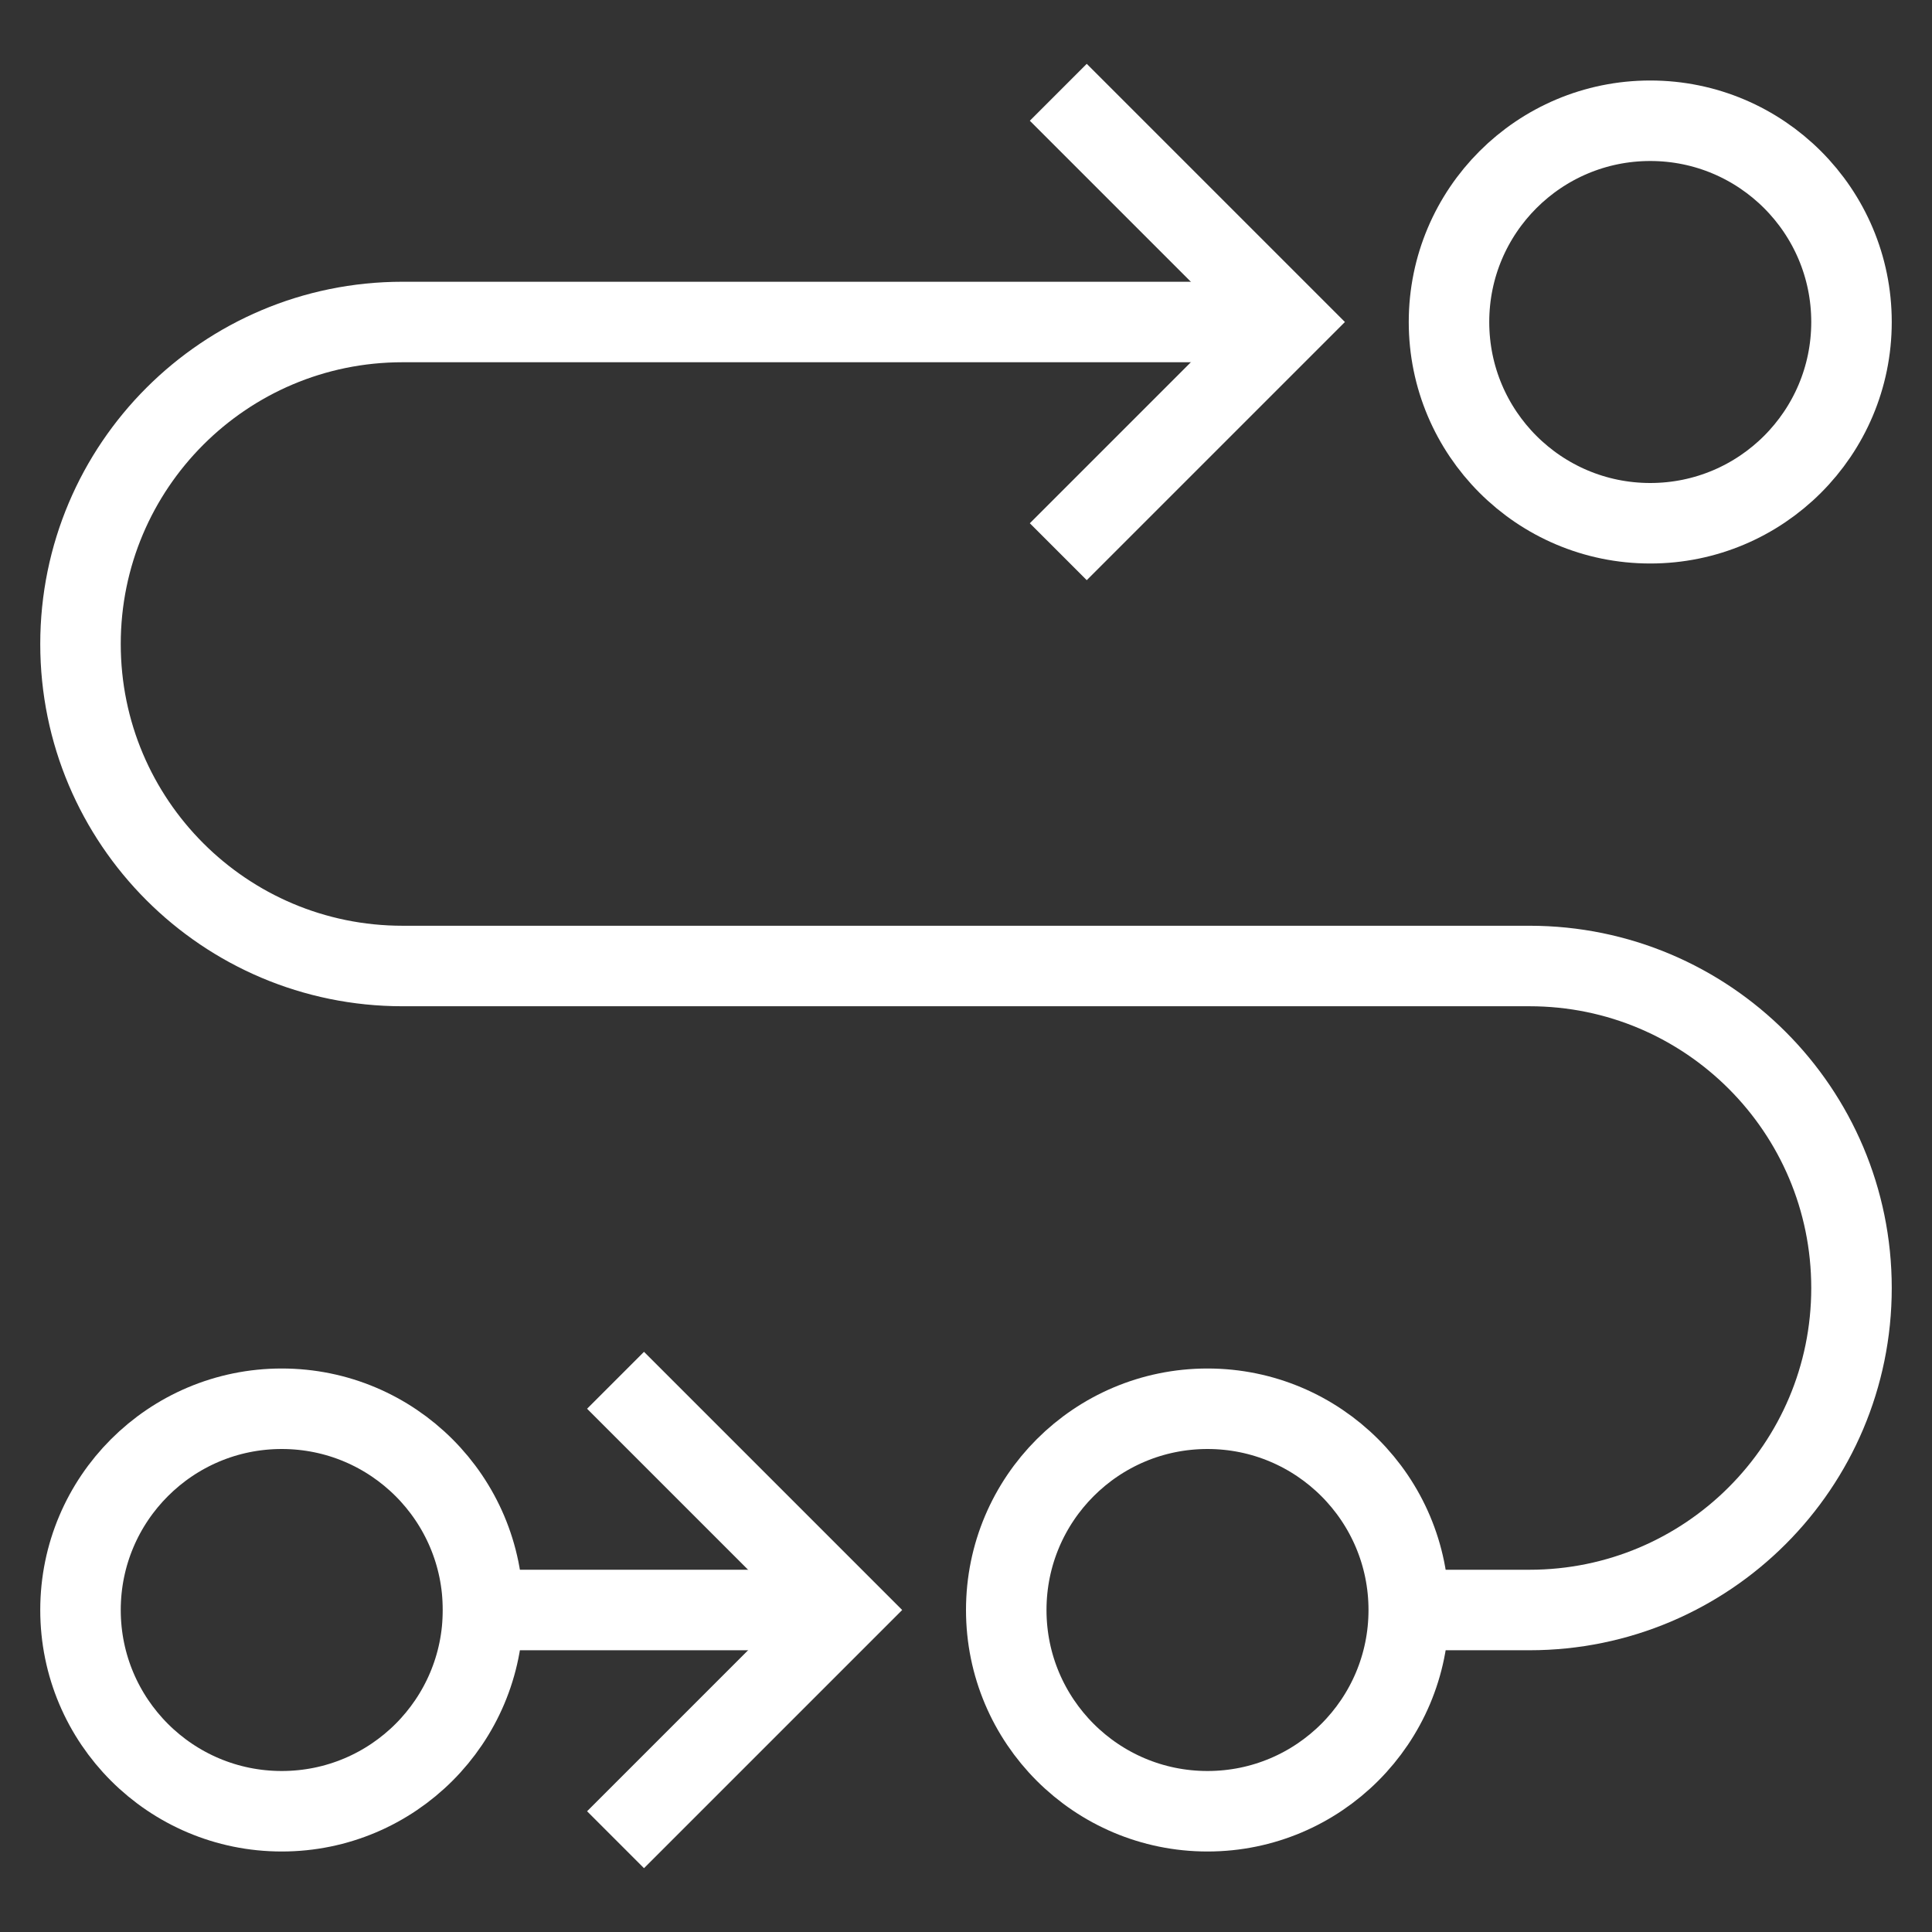
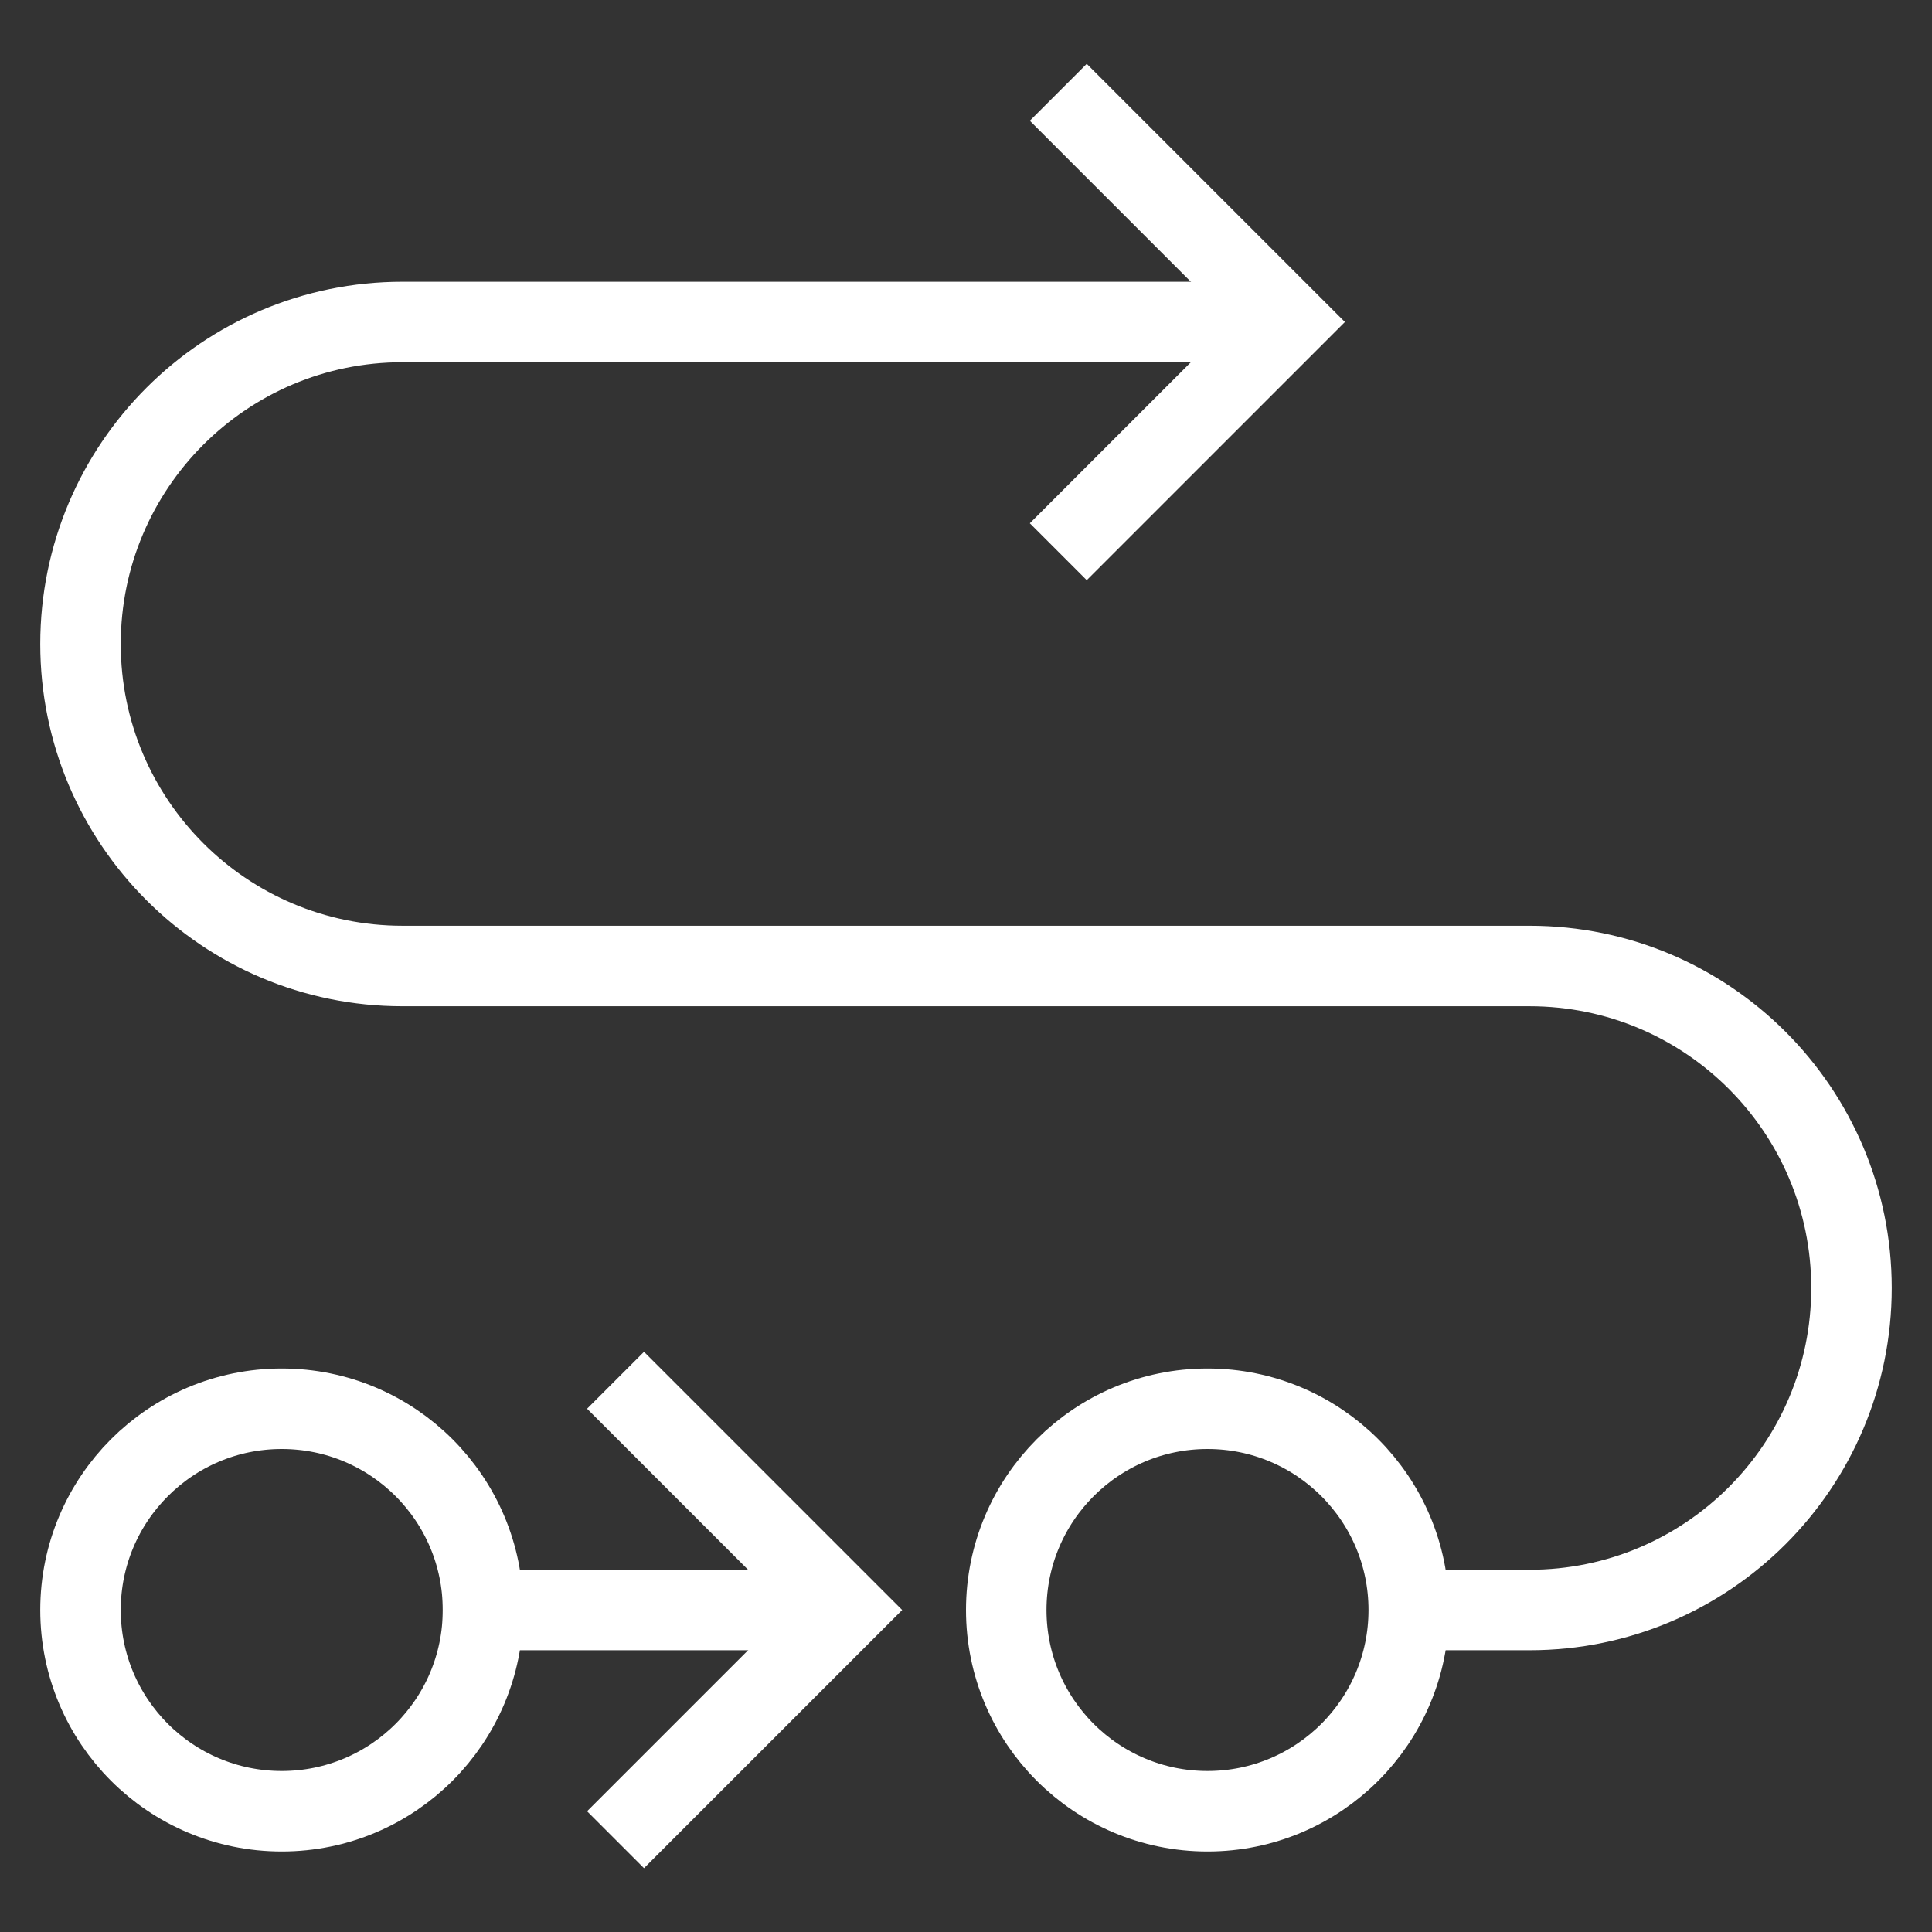
<svg xmlns="http://www.w3.org/2000/svg" width="48" height="48" viewBox="0 0 48 48" fill="none">
  <rect x="0" y="0" width="48" height="48" fill="#333333" stroke="none" />
  <path d="M27 13L32 8L27 3" stroke="white" stroke-width="2" stroke-miterlimit="10" stroke-linecap="square" />
  <path d="M16 45L21 40L16 35" stroke="white" stroke-width="2" stroke-miterlimit="10" stroke-linecap="square" />
  <path d="M12 40H19" stroke="white" stroke-width="2" stroke-miterlimit="10" stroke-linecap="square" />
  <path d="M29.708 8H10C5.582 8 2 11.582 2 16C2 20.418 5.582 24 10 24H38C42.418 24 46 27.582 46 32C46 36.418 42.418 40 38 40H35.618" stroke="white" stroke-width="2" stroke-miterlimit="10" stroke-linecap="square" />
-   <circle cx="41" cy="8" r="5" stroke="white" stroke-width="2" stroke-miterlimit="10" stroke-linecap="square" />
  <circle cx="30" cy="40" r="5" stroke="white" stroke-width="2" stroke-miterlimit="10" stroke-linecap="square" />
  <circle cx="7" cy="40" r="5" stroke="white" stroke-width="2" stroke-miterlimit="10" stroke-linecap="square" />
</svg>